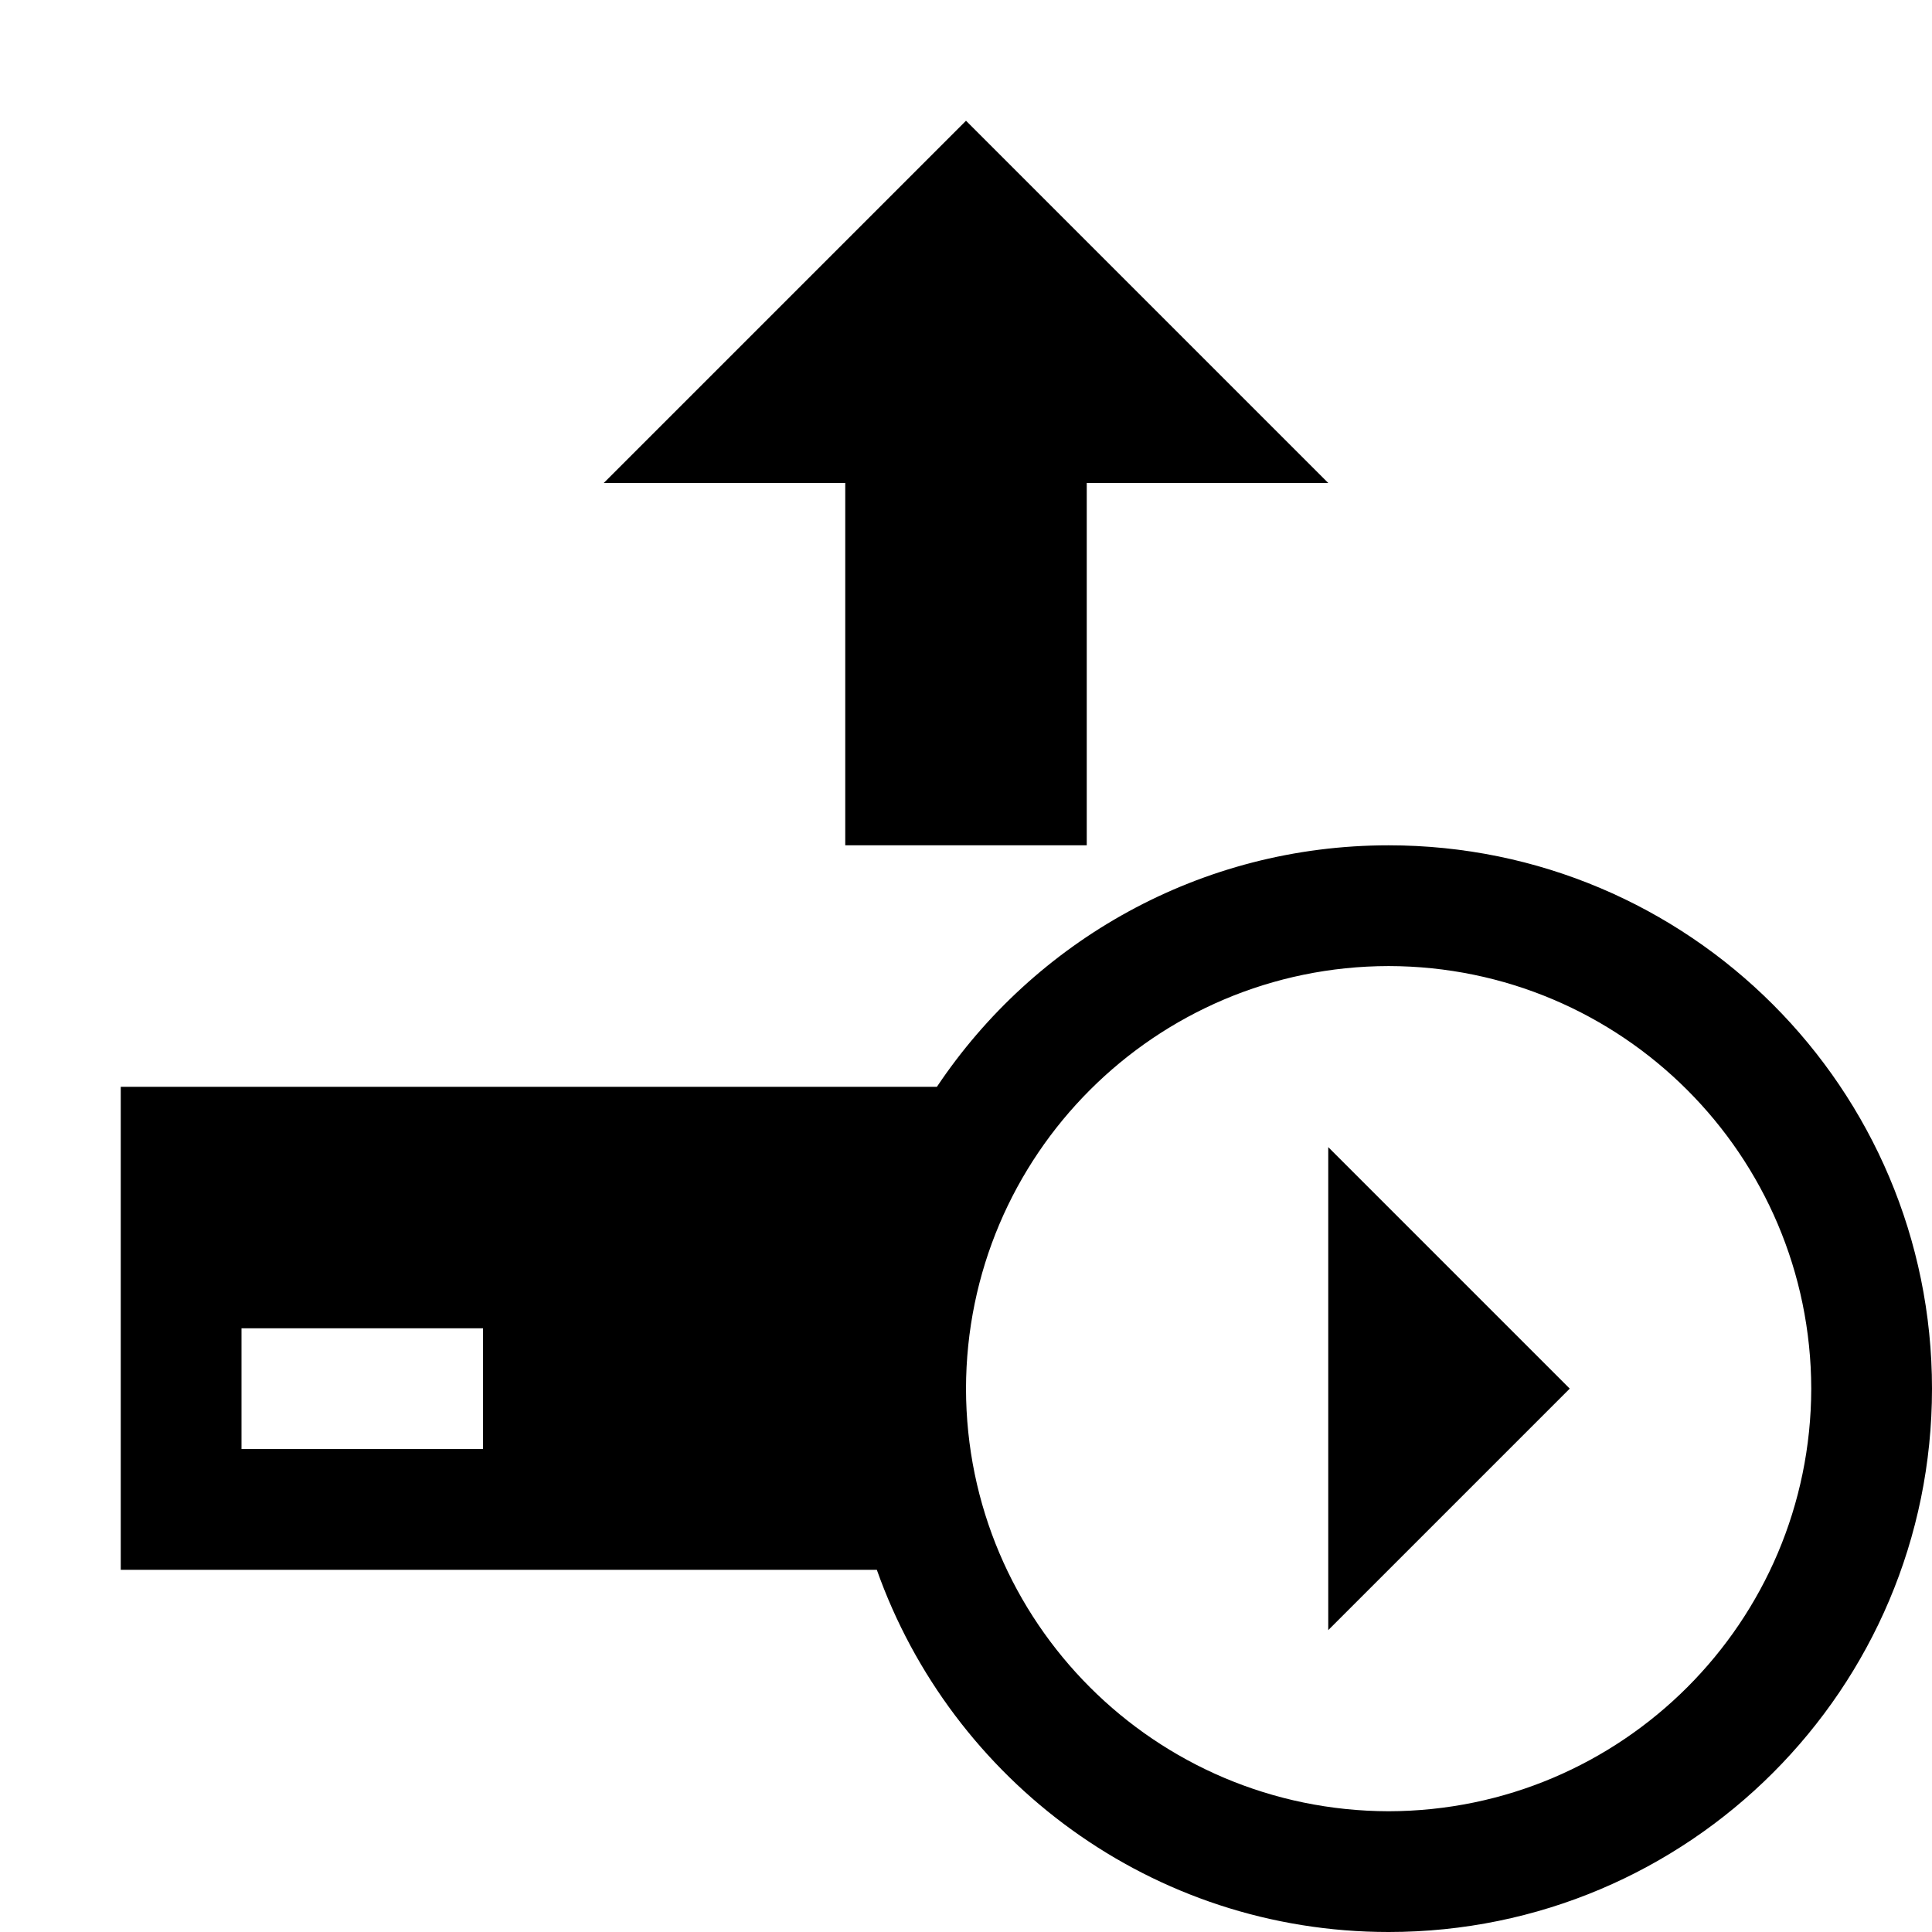
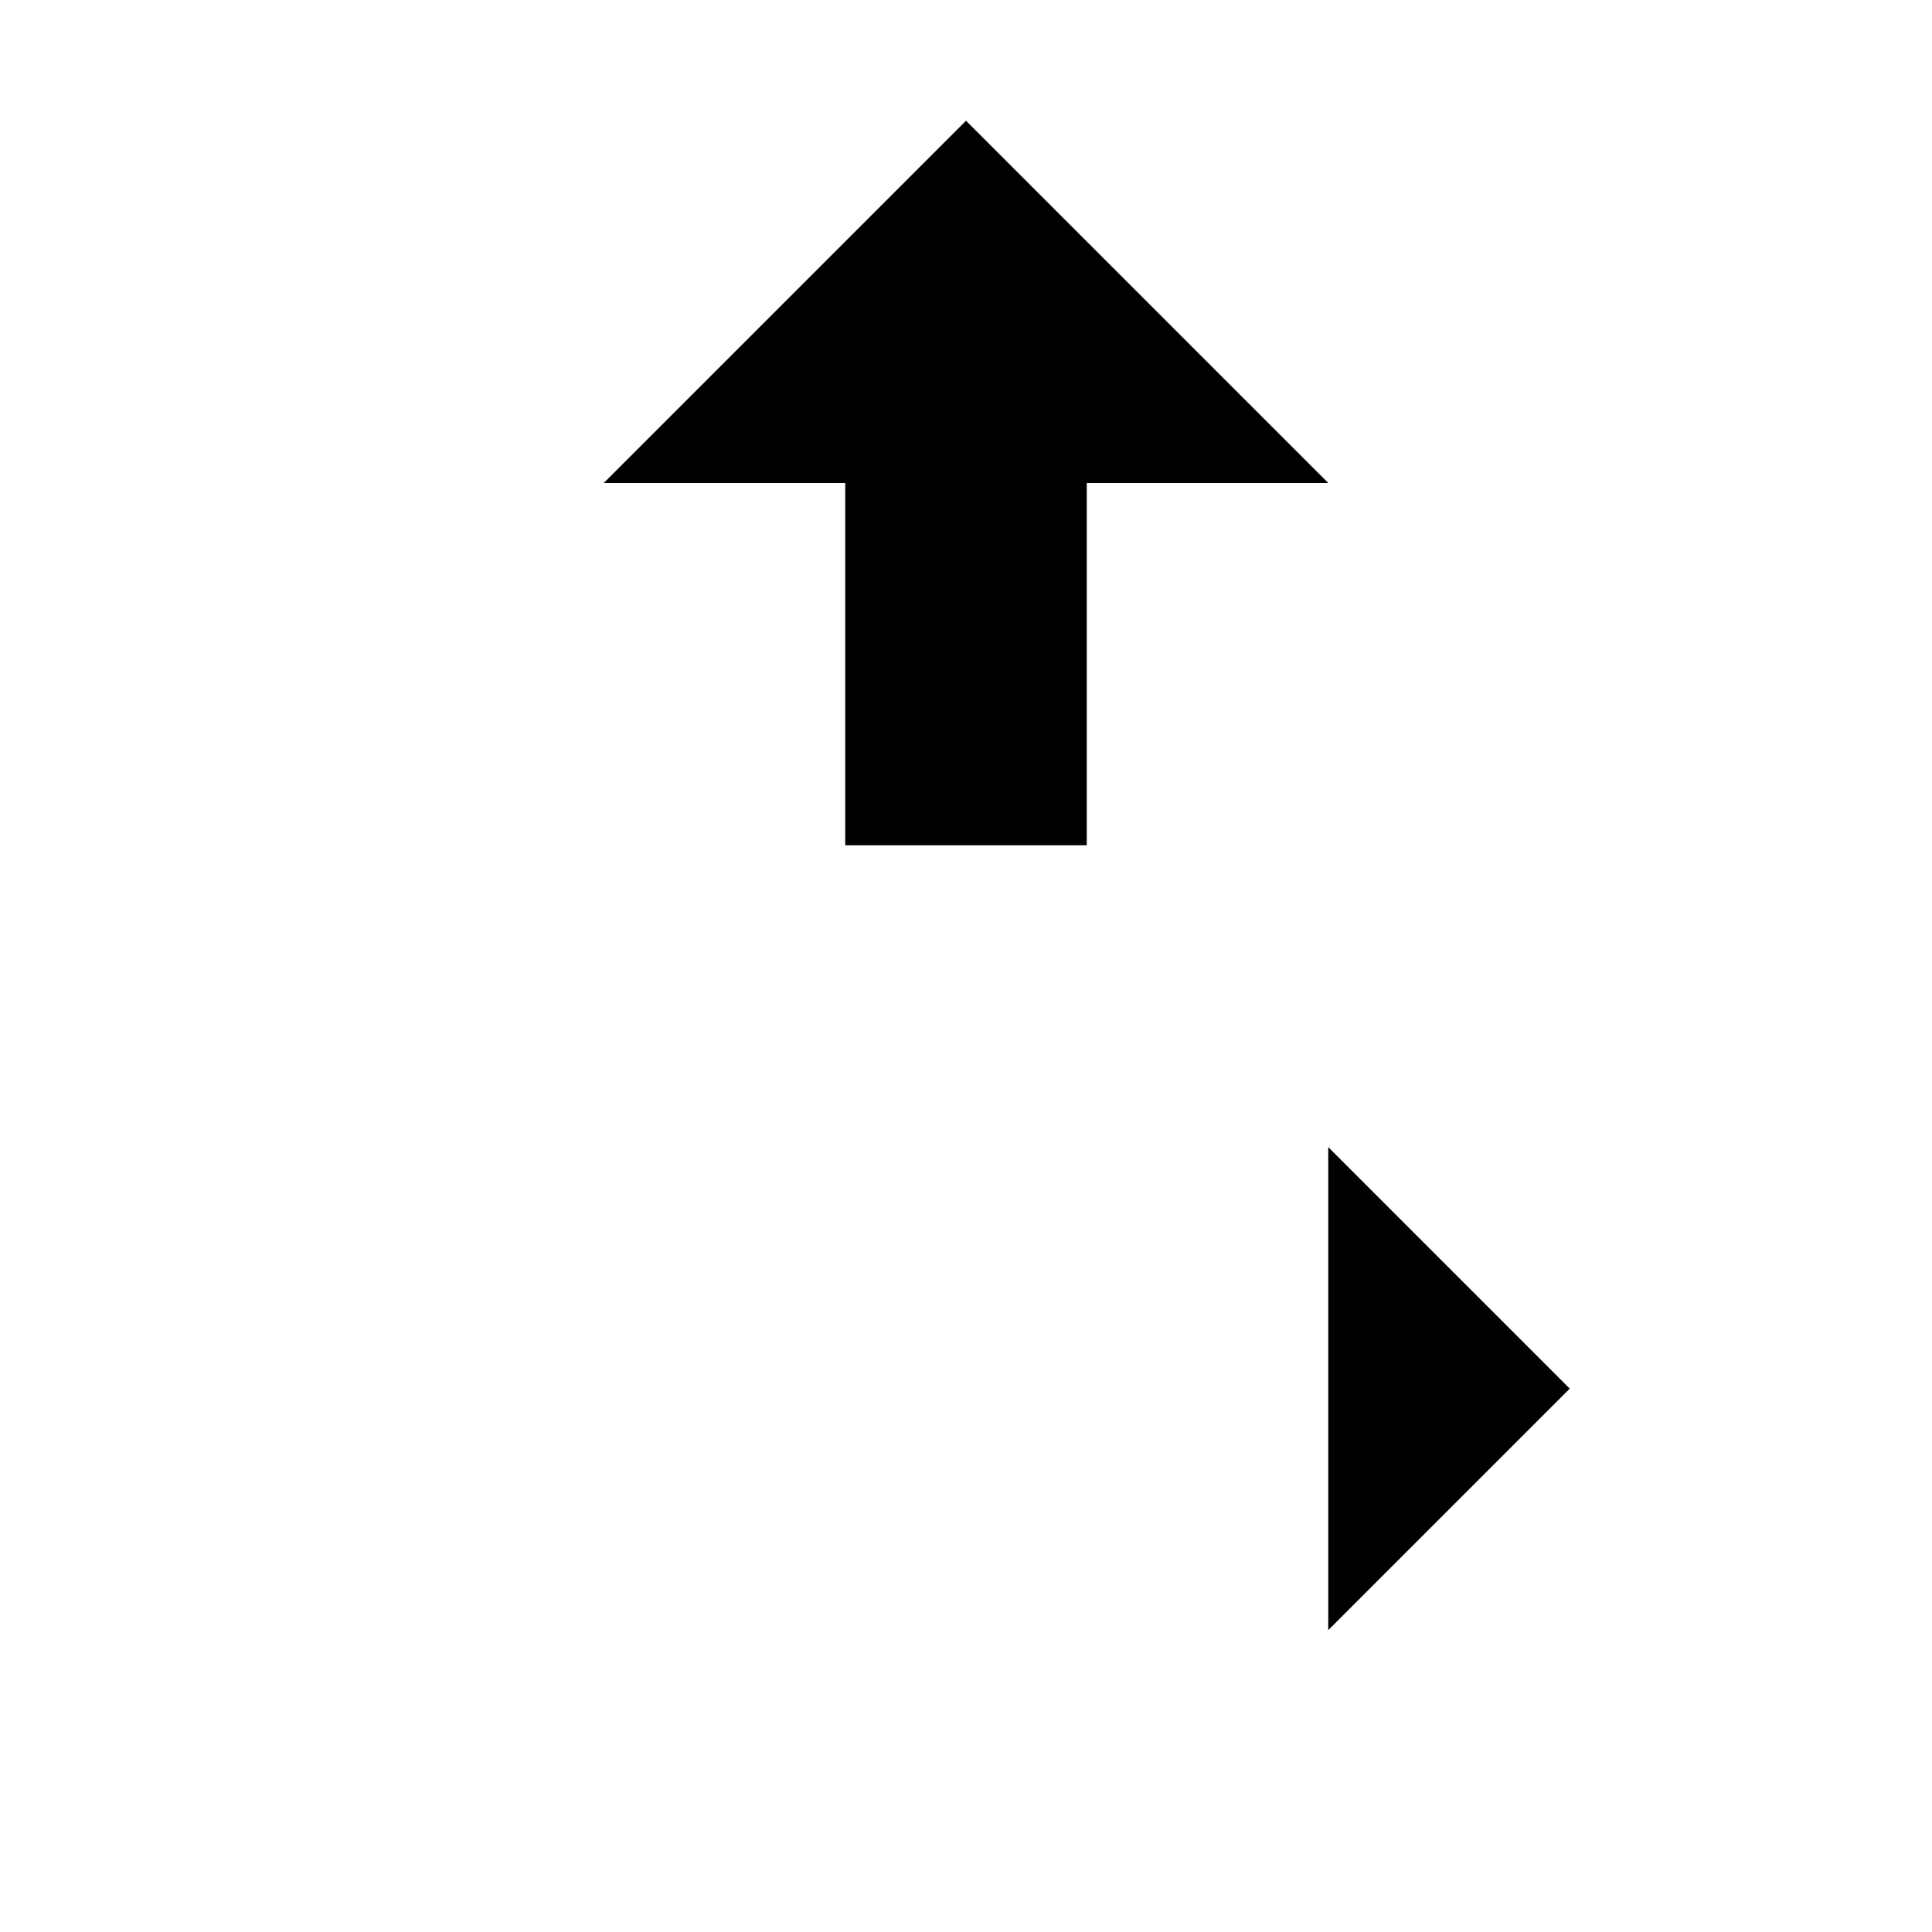
<svg xmlns="http://www.w3.org/2000/svg" version="1.1" id="Capa_1" x="0px" y="0px" width="32px" height="32px" viewBox="0 0 32 32" enable-background="new 0 0 32 32" xml:space="preserve">
  <g>
    <polygon points="14,14.001 18,14.001 18,8 22,8 16,2 10,8 14,8  " />
-     <path d="M23,14.001c-3.121,0-5.869,1.588-7.482,4H2v8h12.523C15.76,29.494,19.082,32,23,32c4.971,0,9-4.027,9-8.999   S27.971,14.001,23,14.001z M8,24.001H4v-2h4V24.001z M23,30c-3.865-0.008-6.994-3.135-7-6.999c0.006-3.865,3.134-6.994,7-7   c3.865,0.006,6.992,3.135,7,7C29.992,26.865,26.865,29.992,23,30z" />
    <polygon points="22,27 26,23 22,19  " />
  </g>
</svg>